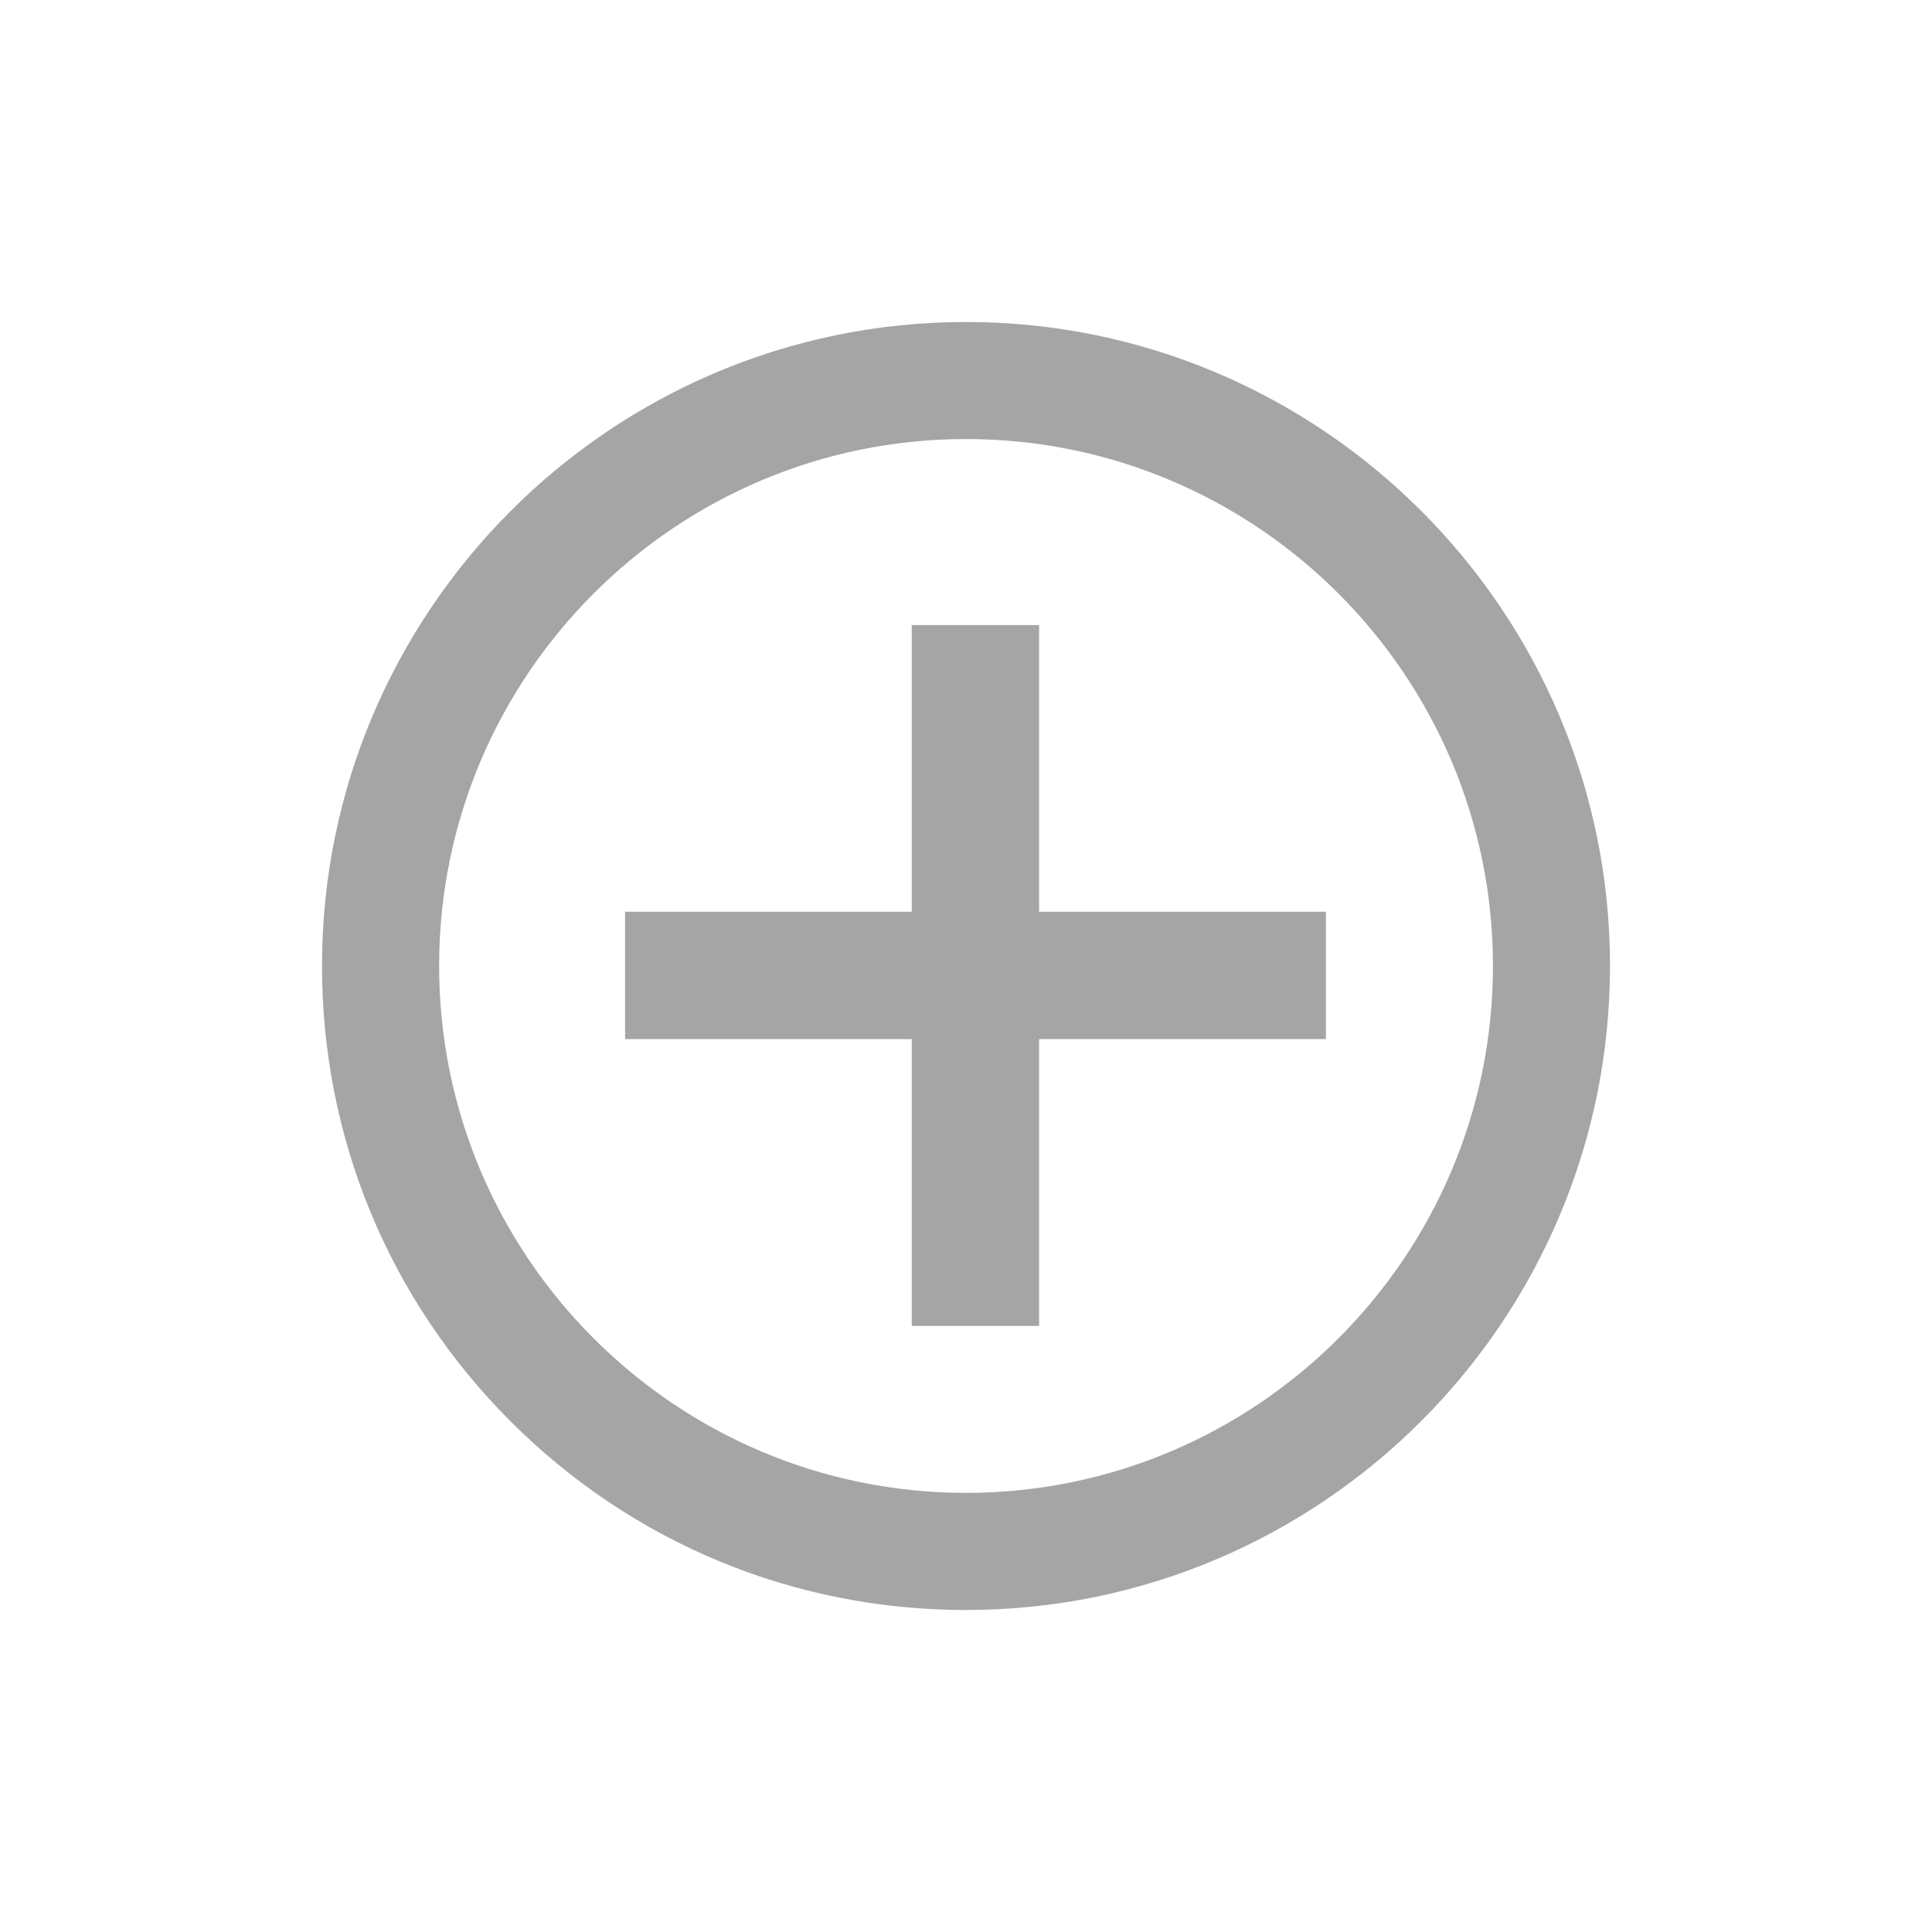
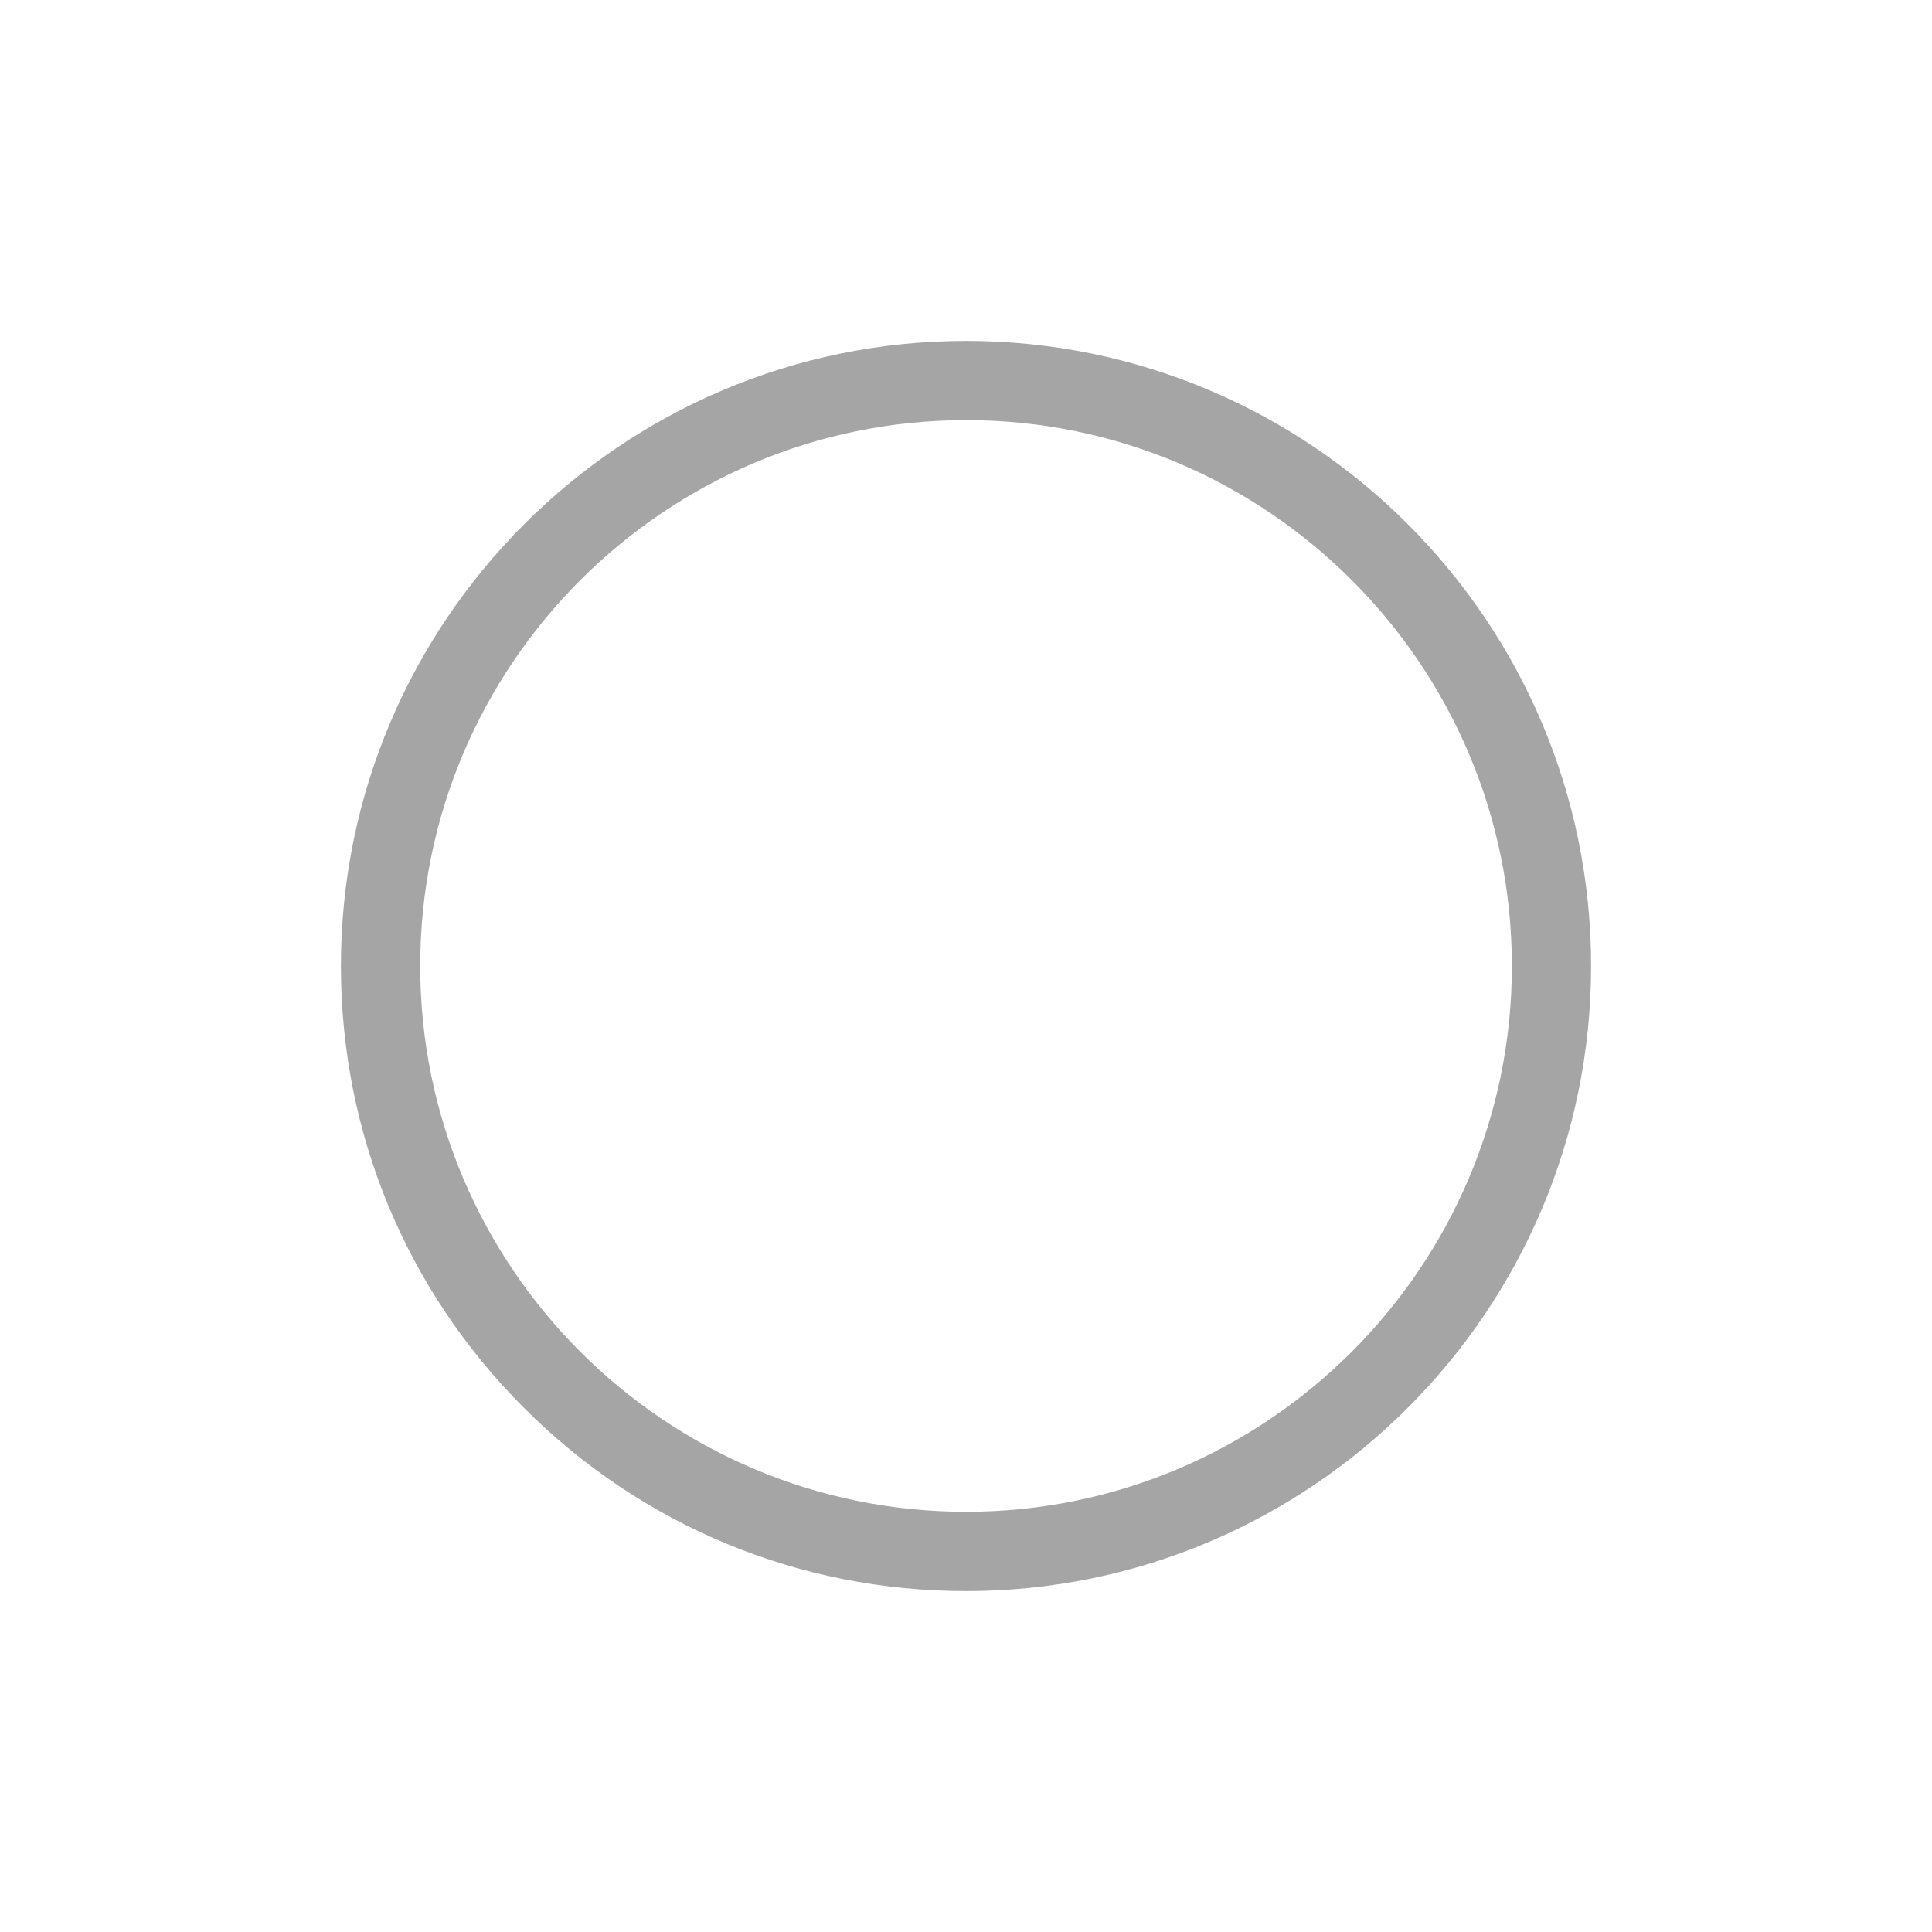
<svg xmlns="http://www.w3.org/2000/svg" width="24" height="24" viewBox="0 0 24 24" fill="none">
  <path d="M12.001 19.765C9.926 19.765 7.976 18.957 6.51 17.49C5.043 16.024 4.235 14.074 4.235 11.999C4.235 7.718 7.719 4.235 12.001 4.235C16.282 4.235 19.765 7.718 19.765 11.999C19.765 16.281 16.282 19.765 12.001 19.765ZM12.001 5.219C8.262 5.219 5.22 8.261 5.22 11.999C5.22 15.738 8.262 18.78 12.001 18.78C15.739 18.78 18.781 15.738 18.781 11.999C18.781 8.261 15.739 5.219 12.001 5.219Z" fill="#A5A5A5" />
-   <path d="M12 19.529C16.152 19.529 19.529 16.151 19.529 11.999C19.529 7.848 16.152 4.471 12 4.471C7.848 4.471 4.471 7.848 4.471 11.999C4.471 14.011 5.254 15.902 6.676 17.324C8.098 18.746 9.989 19.529 12 19.529ZM12 4.983C15.869 4.983 19.017 8.131 19.017 11.999C19.017 15.868 15.869 19.015 12 19.015C8.132 19.015 4.984 15.868 4.984 11.999C4.984 8.131 8.132 4.983 12 4.983ZM12 20C9.863 20 7.854 19.168 6.343 17.657C4.832 16.146 4 14.136 4 11.999C4 7.589 7.589 4 12 4C16.411 4 20 7.589 20 11.999C20 16.411 16.411 20 12 20ZM12 5.454C8.391 5.454 5.455 8.39 5.455 11.999C5.455 15.608 8.391 18.545 12 18.545C15.61 18.545 18.546 15.608 18.546 11.999C18.546 8.39 15.61 5.454 12 5.454Z" fill="#A5A5A5" />
-   <path d="M11.326 16.471V12.908H7.765V11.326H11.326V7.765H12.908V11.326H16.471V12.908H12.908V16.471H11.326Z" fill="#A5A5A5" />
</svg>